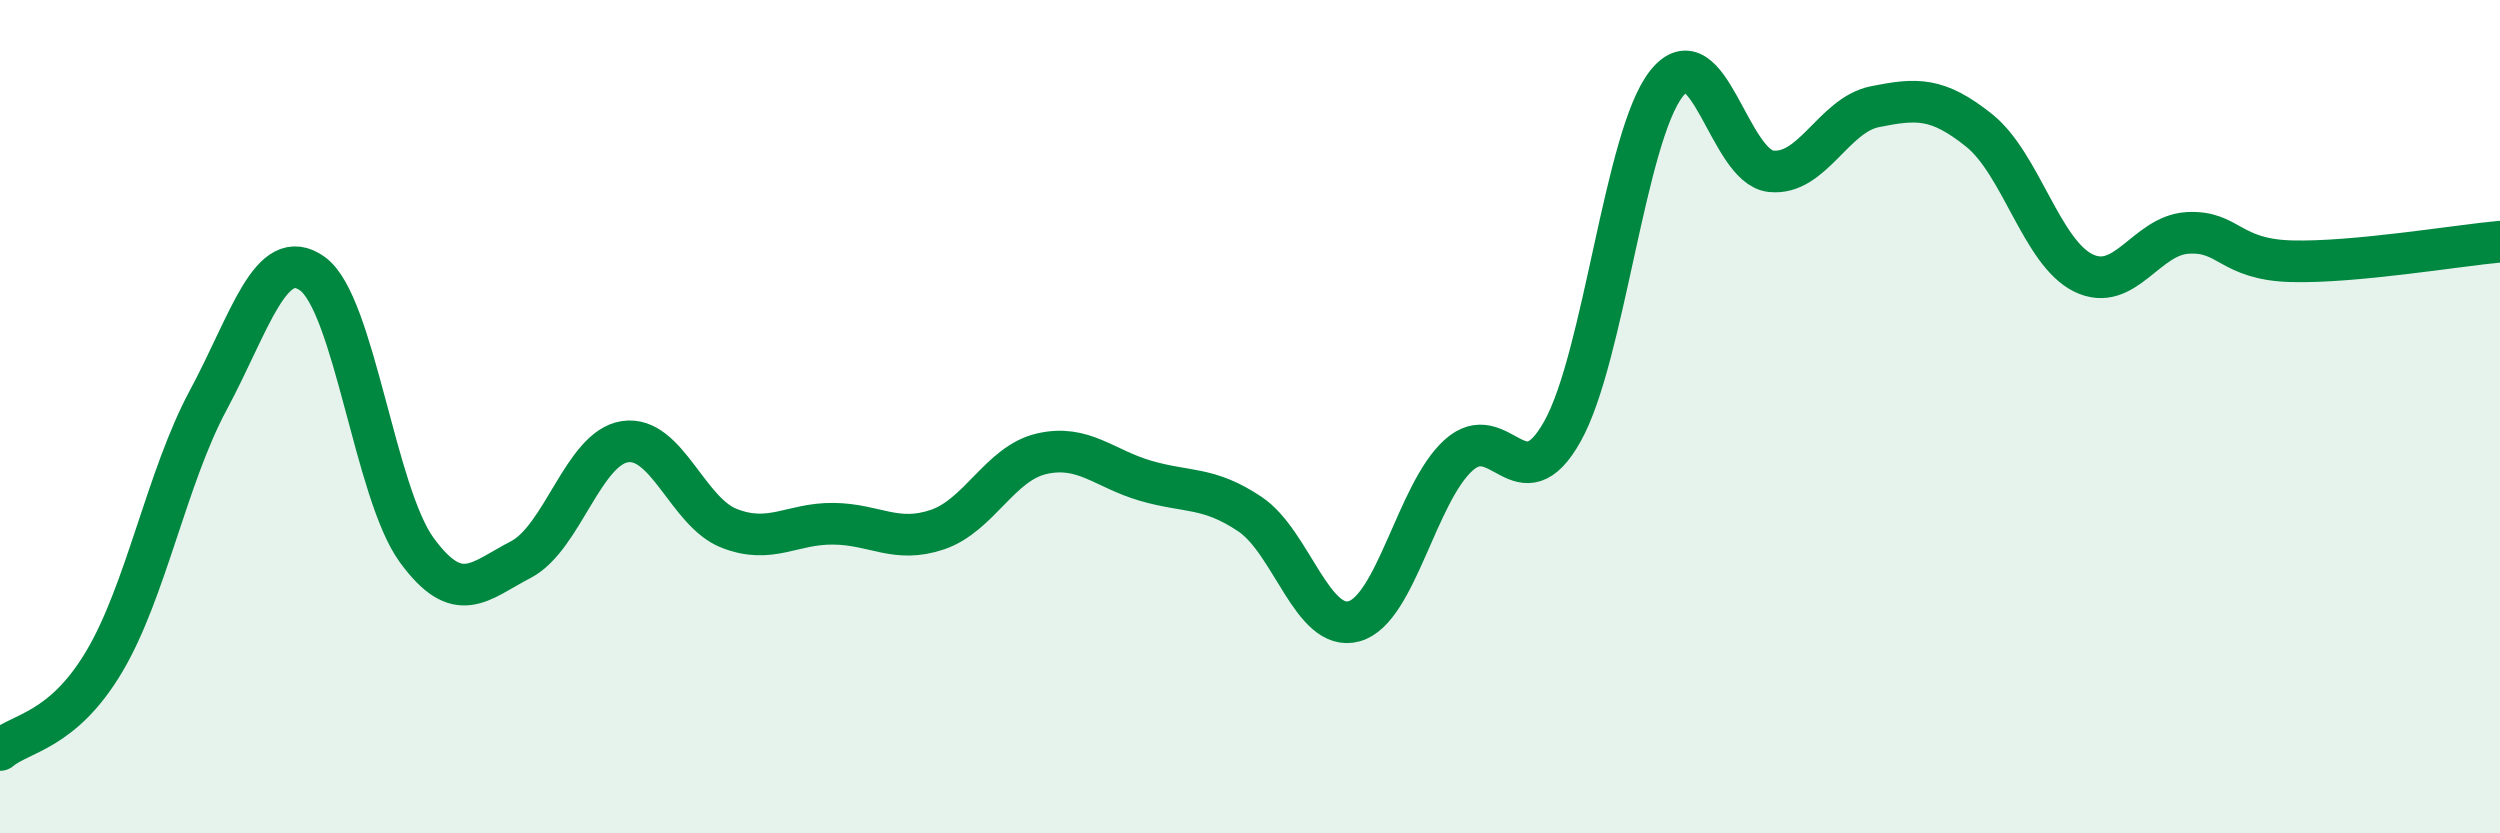
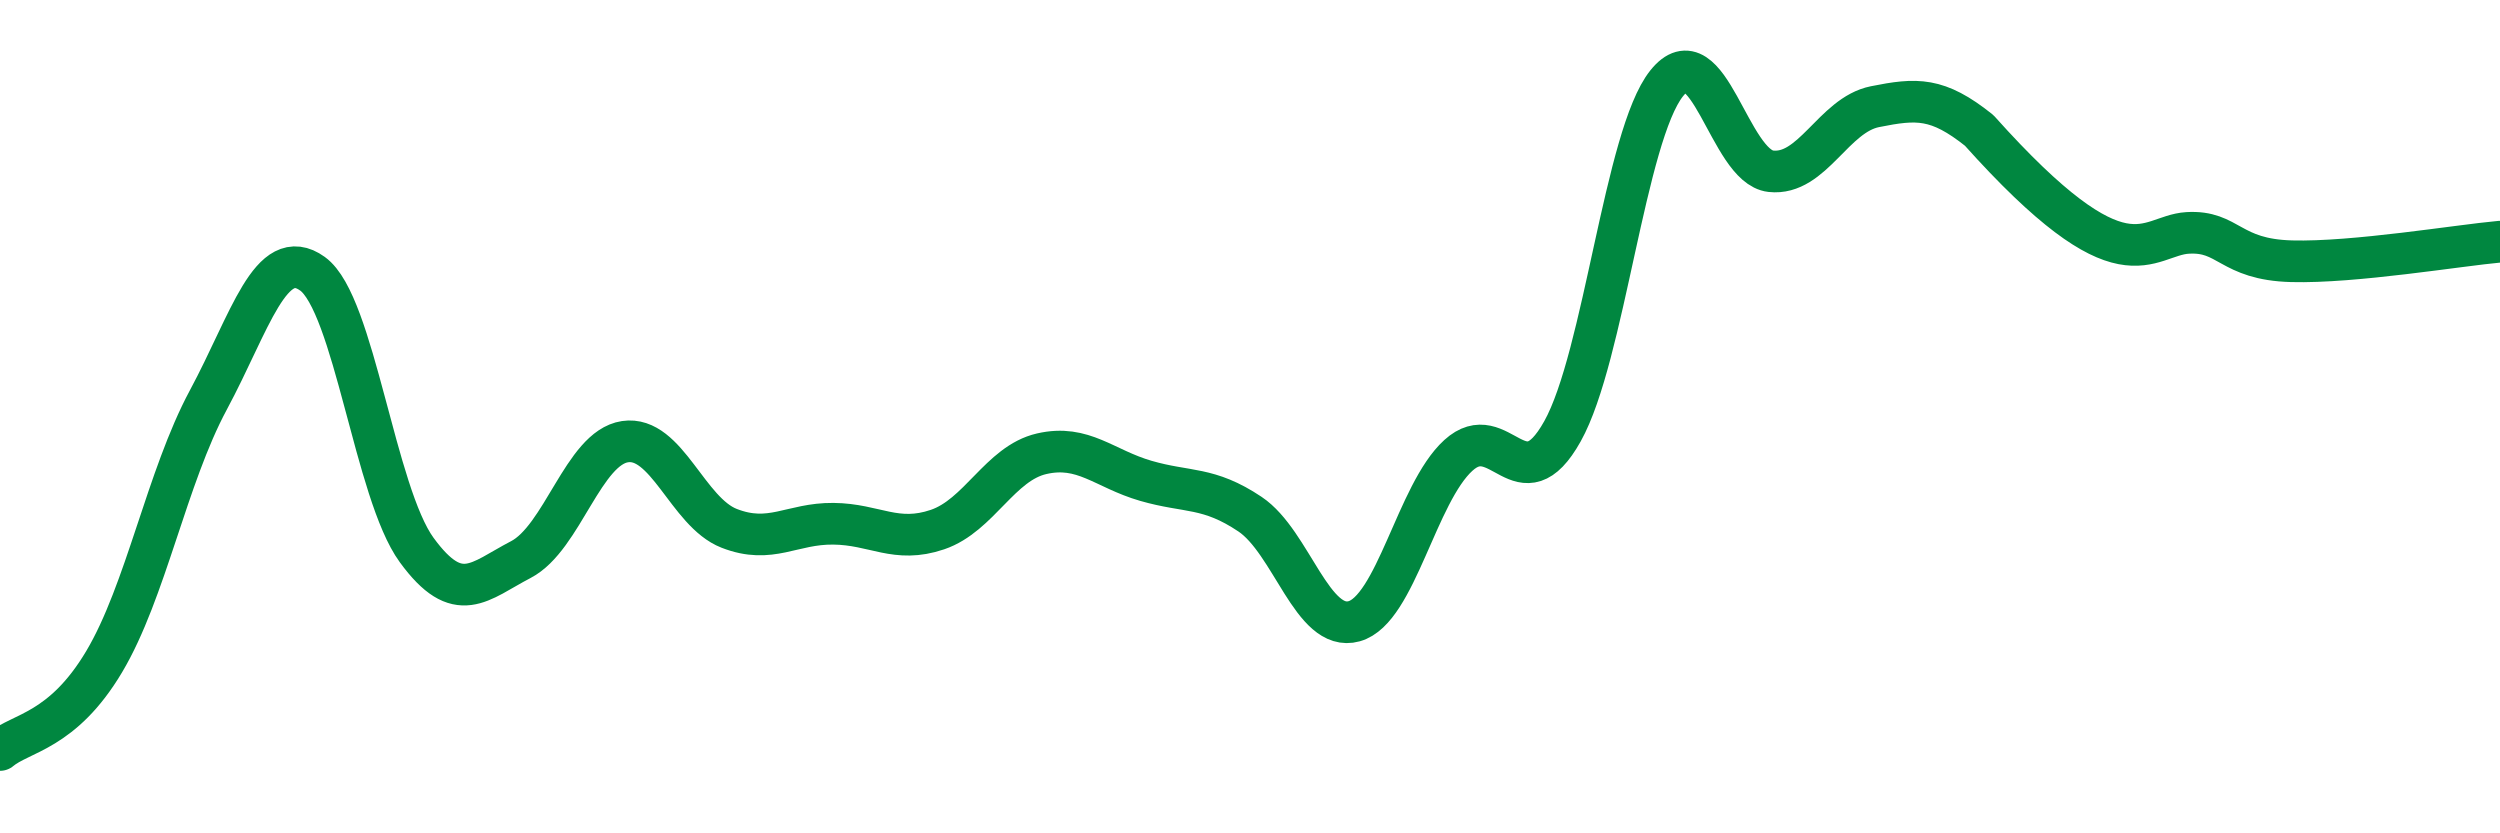
<svg xmlns="http://www.w3.org/2000/svg" width="60" height="20" viewBox="0 0 60 20">
-   <path d="M 0,18 C 0.5,17.58 1.5,17.56 2.5,15.88 C 3.5,14.2 4,11.46 5,9.6 C 6,7.74 6.5,5.85 7.5,6.57 C 8.5,7.29 9,11.83 10,13.2 C 11,14.57 11.5,13.95 12.5,13.43 C 13.5,12.91 14,10.75 15,10.6 C 16,10.45 16.5,12.29 17.5,12.68 C 18.5,13.07 19,12.56 20,12.57 C 21,12.58 21.5,13.05 22.5,12.71 C 23.5,12.37 24,11.12 25,10.89 C 26,10.66 26.5,11.25 27.5,11.54 C 28.5,11.83 29,11.67 30,12.34 C 31,13.01 31.5,15.19 32.5,14.91 C 33.5,14.63 34,11.84 35,10.93 C 36,10.02 36.5,12.14 37.5,10.35 C 38.5,8.56 39,3.25 40,2 C 41,0.75 41.5,4 42.5,4.11 C 43.5,4.22 44,2.76 45,2.56 C 46,2.36 46.5,2.33 47.5,3.13 C 48.5,3.93 49,6.06 50,6.55 C 51,7.04 51.5,5.65 52.5,5.59 C 53.5,5.53 53.5,6.23 55,6.27 C 56.5,6.31 59,5.89 60,5.8L60 20L0 20Z" fill="#008740" opacity="0.1" stroke-linecap="round" stroke-linejoin="round" />
-   <path d="M 0,18 C 0.5,17.58 1.5,17.56 2.5,15.88 C 3.5,14.2 4,11.46 5,9.6 C 6,7.74 6.5,5.85 7.5,6.57 C 8.5,7.29 9,11.83 10,13.2 C 11,14.57 11.5,13.95 12.5,13.43 C 13.5,12.91 14,10.75 15,10.6 C 16,10.45 16.5,12.29 17.5,12.68 C 18.5,13.07 19,12.56 20,12.57 C 21,12.58 21.5,13.05 22.5,12.71 C 23.5,12.37 24,11.12 25,10.89 C 26,10.66 26.5,11.25 27.5,11.54 C 28.5,11.83 29,11.67 30,12.34 C 31,13.01 31.5,15.19 32.5,14.91 C 33.5,14.63 34,11.84 35,10.93 C 36,10.02 36.5,12.14 37.5,10.35 C 38.5,8.56 39,3.25 40,2 C 41,0.75 41.5,4 42.5,4.11 C 43.5,4.22 44,2.76 45,2.56 C 46,2.36 46.5,2.33 47.5,3.13 C 48.5,3.93 49,6.06 50,6.55 C 51,7.04 51.5,5.65 52.5,5.59 C 53.5,5.53 53.5,6.23 55,6.27 C 56.5,6.31 59,5.89 60,5.8" stroke="#008740" stroke-width="1" fill="none" stroke-linecap="round" stroke-linejoin="round" />
+   <path d="M 0,18 C 0.5,17.58 1.5,17.56 2.5,15.88 C 3.5,14.2 4,11.46 5,9.6 C 6,7.74 6.5,5.85 7.5,6.57 C 8.5,7.29 9,11.83 10,13.2 C 11,14.57 11.5,13.95 12.5,13.43 C 13.5,12.91 14,10.75 15,10.6 C 16,10.45 16.5,12.29 17.5,12.68 C 18.5,13.07 19,12.56 20,12.57 C 21,12.58 21.5,13.05 22.5,12.71 C 23.5,12.37 24,11.12 25,10.89 C 26,10.66 26.5,11.25 27.5,11.54 C 28.5,11.83 29,11.67 30,12.34 C 31,13.01 31.5,15.19 32.5,14.91 C 33.5,14.63 34,11.84 35,10.93 C 36,10.02 36.5,12.14 37.5,10.35 C 38.5,8.56 39,3.25 40,2 C 41,0.75 41.5,4 42.5,4.11 C 43.5,4.22 44,2.76 45,2.56 C 46,2.36 46.5,2.33 47.5,3.13 C 51,7.04 51.5,5.65 52.5,5.59 C 53.5,5.53 53.5,6.23 55,6.27 C 56.5,6.31 59,5.89 60,5.8" stroke="#008740" stroke-width="1" fill="none" stroke-linecap="round" stroke-linejoin="round" />
</svg>